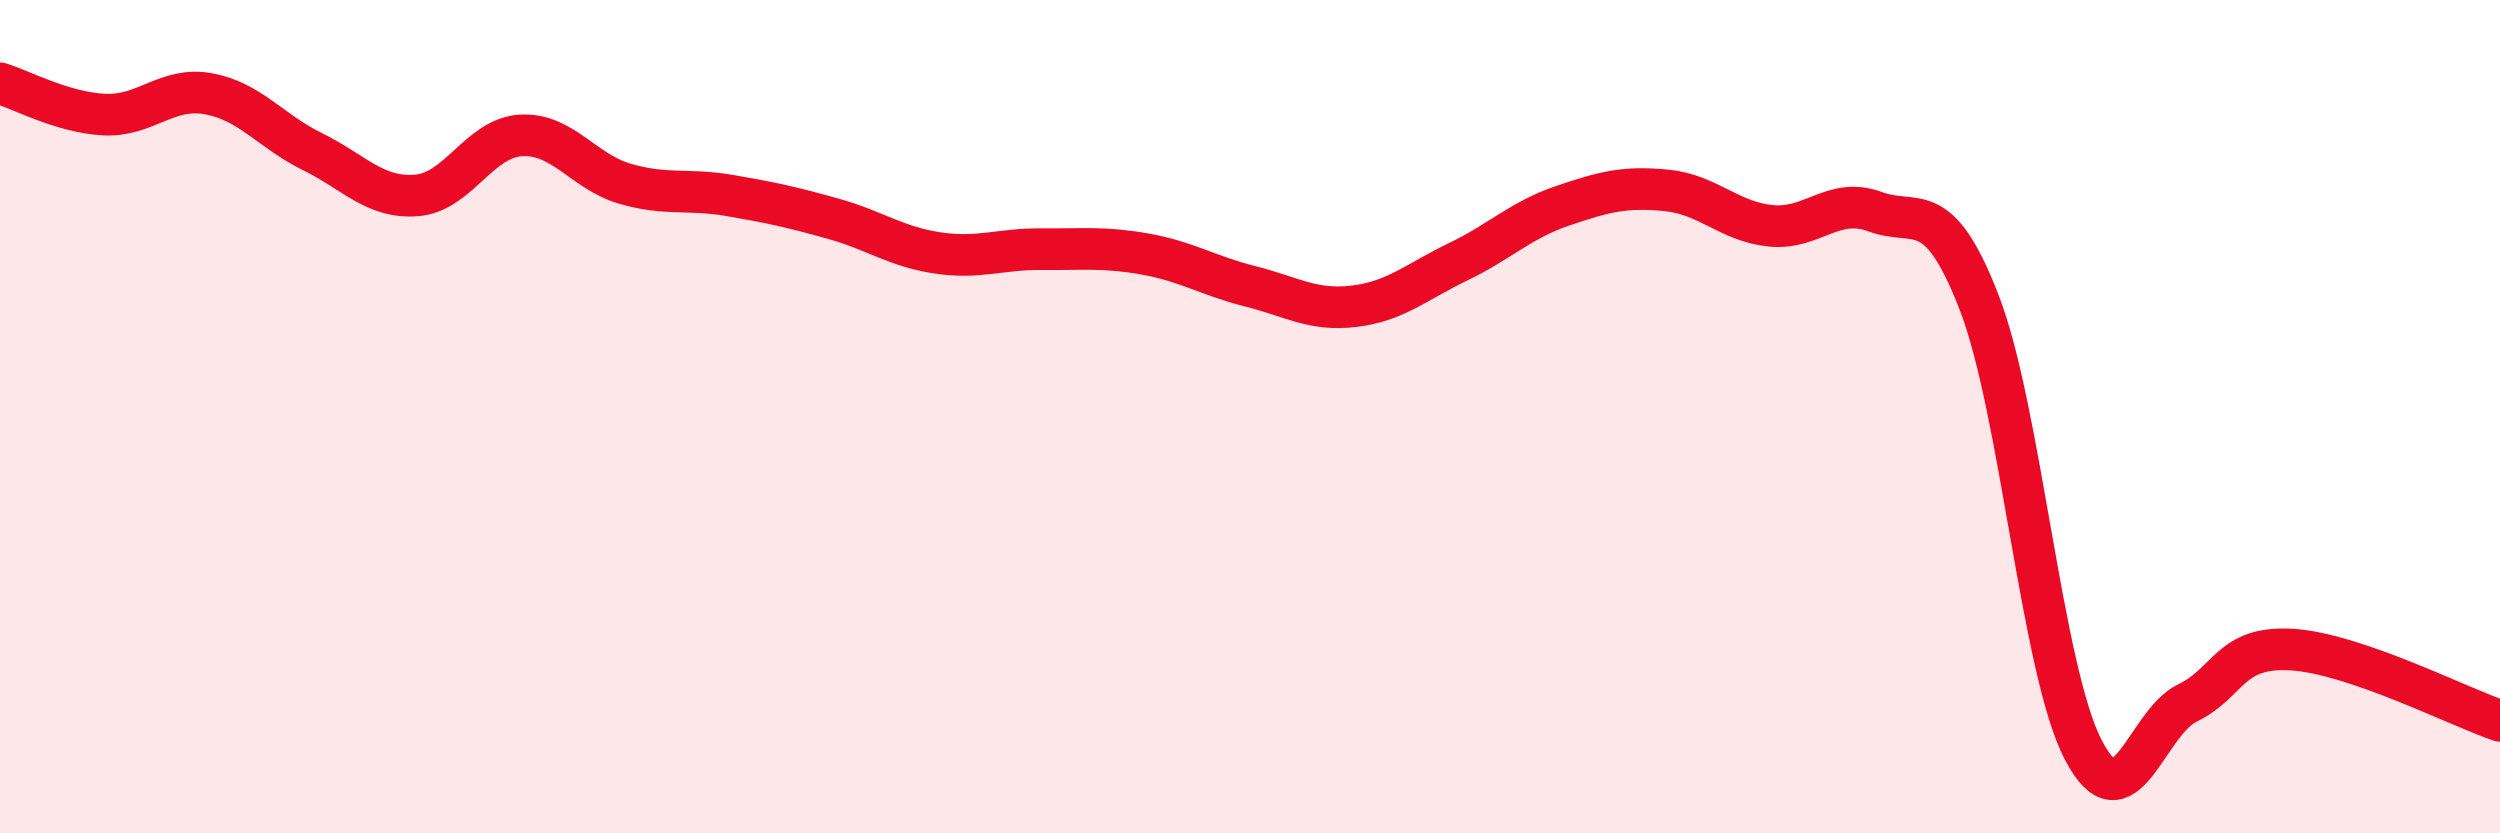
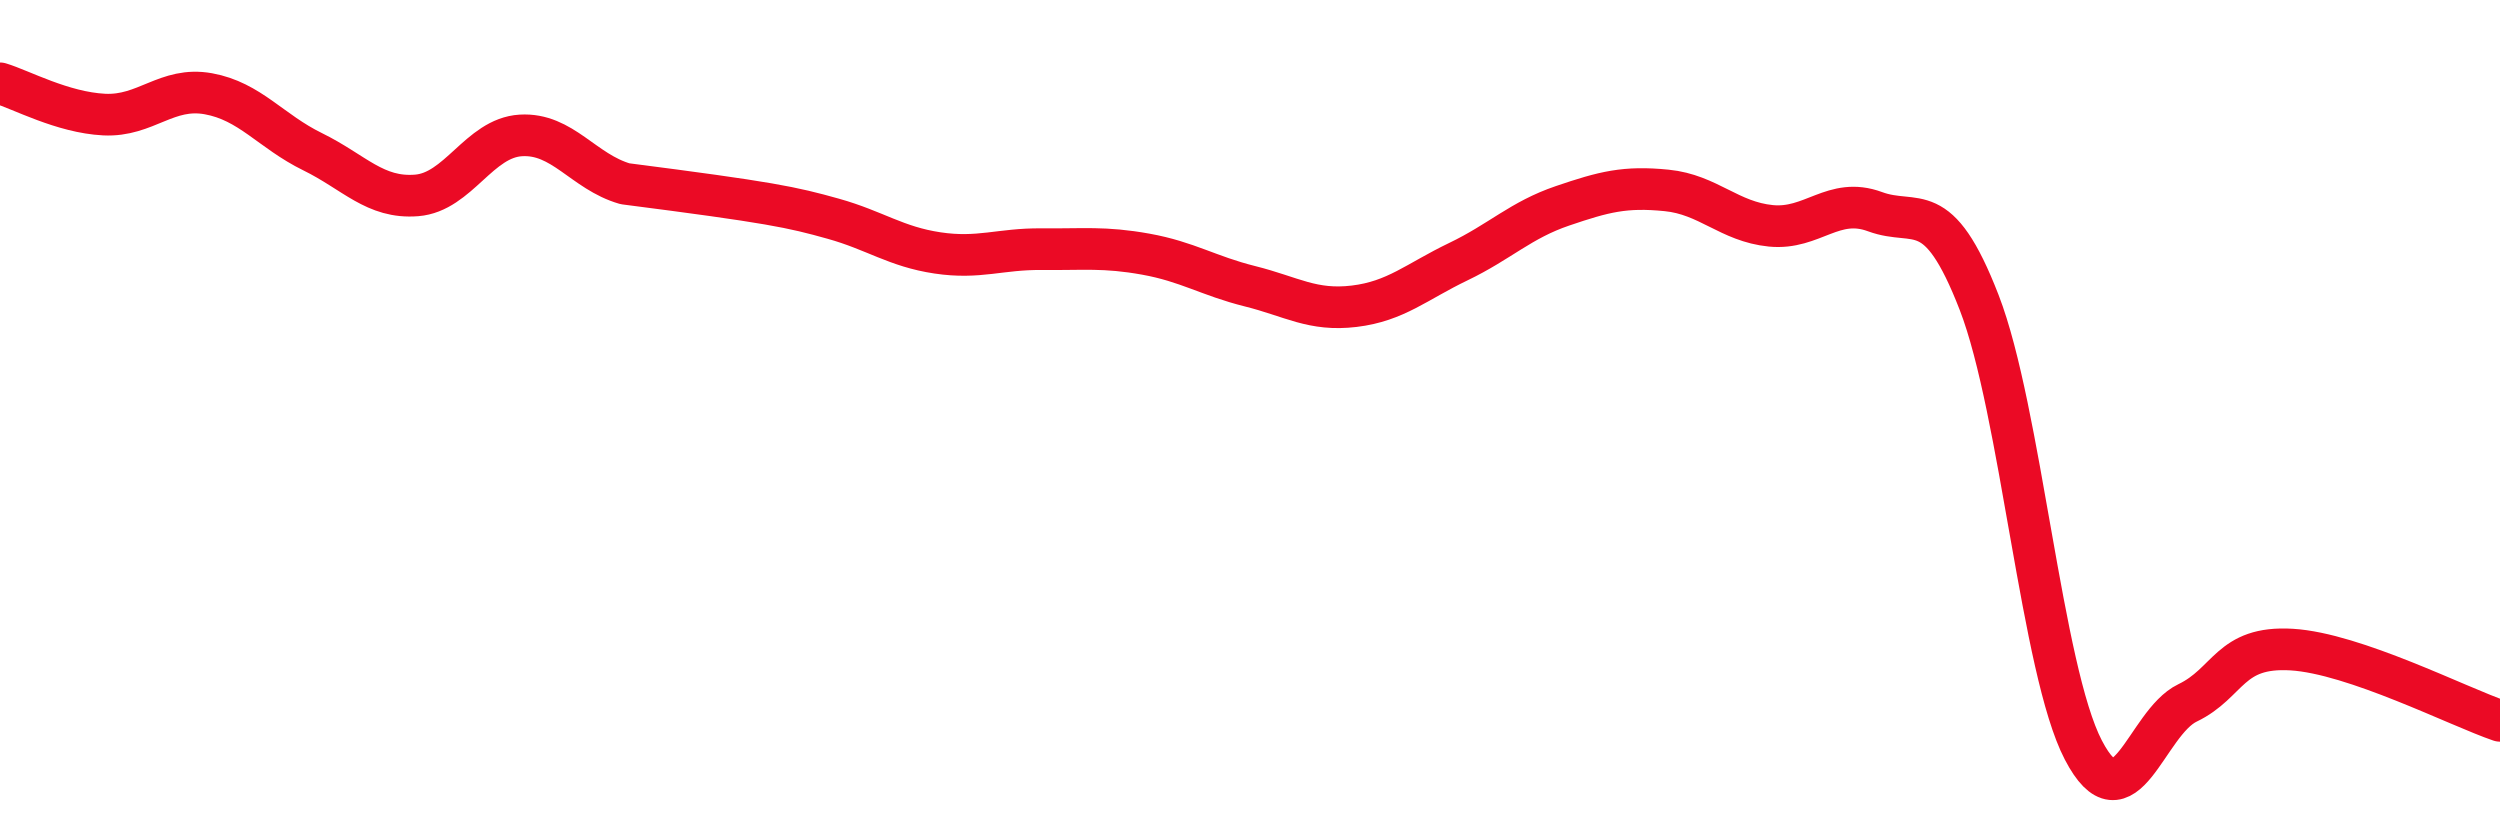
<svg xmlns="http://www.w3.org/2000/svg" width="60" height="20" viewBox="0 0 60 20">
-   <path d="M 0,2 C 0.5,2.15 1.5,2.7 2.5,2.75 C 3.5,2.8 4,2.07 5,2.25 C 6,2.43 6.5,3.15 7.5,3.64 C 8.5,4.13 9,4.77 10,4.69 C 11,4.61 11.5,3.31 12.5,3.25 C 13.5,3.19 14,4.12 15,4.41 C 16,4.7 16.5,4.52 17.5,4.69 C 18.5,4.86 19,4.97 20,5.25 C 21,5.53 21.5,5.92 22.5,6.07 C 23.5,6.22 24,5.97 25,5.98 C 26,5.99 26.5,5.92 27.5,6.1 C 28.5,6.28 29,6.62 30,6.87 C 31,7.12 31.5,7.47 32.5,7.35 C 33.5,7.23 34,6.76 35,6.28 C 36,5.8 36.5,5.28 37.5,4.94 C 38.5,4.6 39,4.47 40,4.57 C 41,4.67 41.5,5.32 42.5,5.42 C 43.5,5.52 44,4.71 45,5.08 C 46,5.45 46.5,4.68 47.5,7.26 C 48.5,9.84 49,16.08 50,18 C 51,19.92 51.5,17.35 52.5,16.87 C 53.5,16.39 53.5,15.5 55,15.59 C 56.5,15.68 59,16.96 60,17.3L60 20L0 20Z" fill="#EB0A25" opacity="0.1" stroke-linecap="round" stroke-linejoin="round" />
-   <path d="M 0,2 C 0.5,2.15 1.5,2.7 2.5,2.75 C 3.5,2.8 4,2.07 5,2.25 C 6,2.43 6.5,3.15 7.5,3.64 C 8.5,4.13 9,4.77 10,4.69 C 11,4.61 11.5,3.31 12.5,3.25 C 13.5,3.19 14,4.12 15,4.41 C 16,4.7 16.5,4.52 17.5,4.69 C 18.5,4.86 19,4.97 20,5.25 C 21,5.53 21.5,5.92 22.5,6.07 C 23.5,6.22 24,5.97 25,5.98 C 26,5.99 26.5,5.92 27.5,6.1 C 28.5,6.28 29,6.62 30,6.87 C 31,7.12 31.5,7.47 32.5,7.35 C 33.5,7.23 34,6.76 35,6.28 C 36,5.8 36.5,5.28 37.5,4.94 C 38.5,4.6 39,4.47 40,4.57 C 41,4.67 41.5,5.32 42.5,5.42 C 43.5,5.52 44,4.71 45,5.08 C 46,5.45 46.5,4.68 47.5,7.26 C 48.5,9.84 49,16.08 50,18 C 51,19.92 51.5,17.35 52.5,16.87 C 53.5,16.39 53.5,15.5 55,15.59 C 56.5,15.68 59,16.96 60,17.3" stroke="#EB0A25" stroke-width="1" fill="none" stroke-linecap="round" stroke-linejoin="round" />
+   <path d="M 0,2 C 0.5,2.15 1.5,2.7 2.5,2.75 C 3.5,2.8 4,2.07 5,2.25 C 6,2.43 6.5,3.15 7.5,3.64 C 8.5,4.13 9,4.77 10,4.69 C 11,4.61 11.5,3.31 12.5,3.25 C 13.5,3.19 14,4.12 15,4.41 C 18.5,4.86 19,4.97 20,5.25 C 21,5.53 21.5,5.92 22.5,6.07 C 23.5,6.22 24,5.97 25,5.98 C 26,5.99 26.5,5.92 27.5,6.1 C 28.5,6.28 29,6.62 30,6.87 C 31,7.12 31.5,7.47 32.5,7.35 C 33.5,7.23 34,6.76 35,6.28 C 36,5.8 36.5,5.28 37.5,4.94 C 38.5,4.6 39,4.47 40,4.57 C 41,4.67 41.5,5.32 42.5,5.42 C 43.5,5.52 44,4.71 45,5.08 C 46,5.45 46.5,4.68 47.5,7.26 C 48.5,9.84 49,16.08 50,18 C 51,19.92 51.5,17.35 52.5,16.87 C 53.5,16.39 53.5,15.5 55,15.59 C 56.5,15.68 59,16.96 60,17.3" stroke="#EB0A25" stroke-width="1" fill="none" stroke-linecap="round" stroke-linejoin="round" />
</svg>